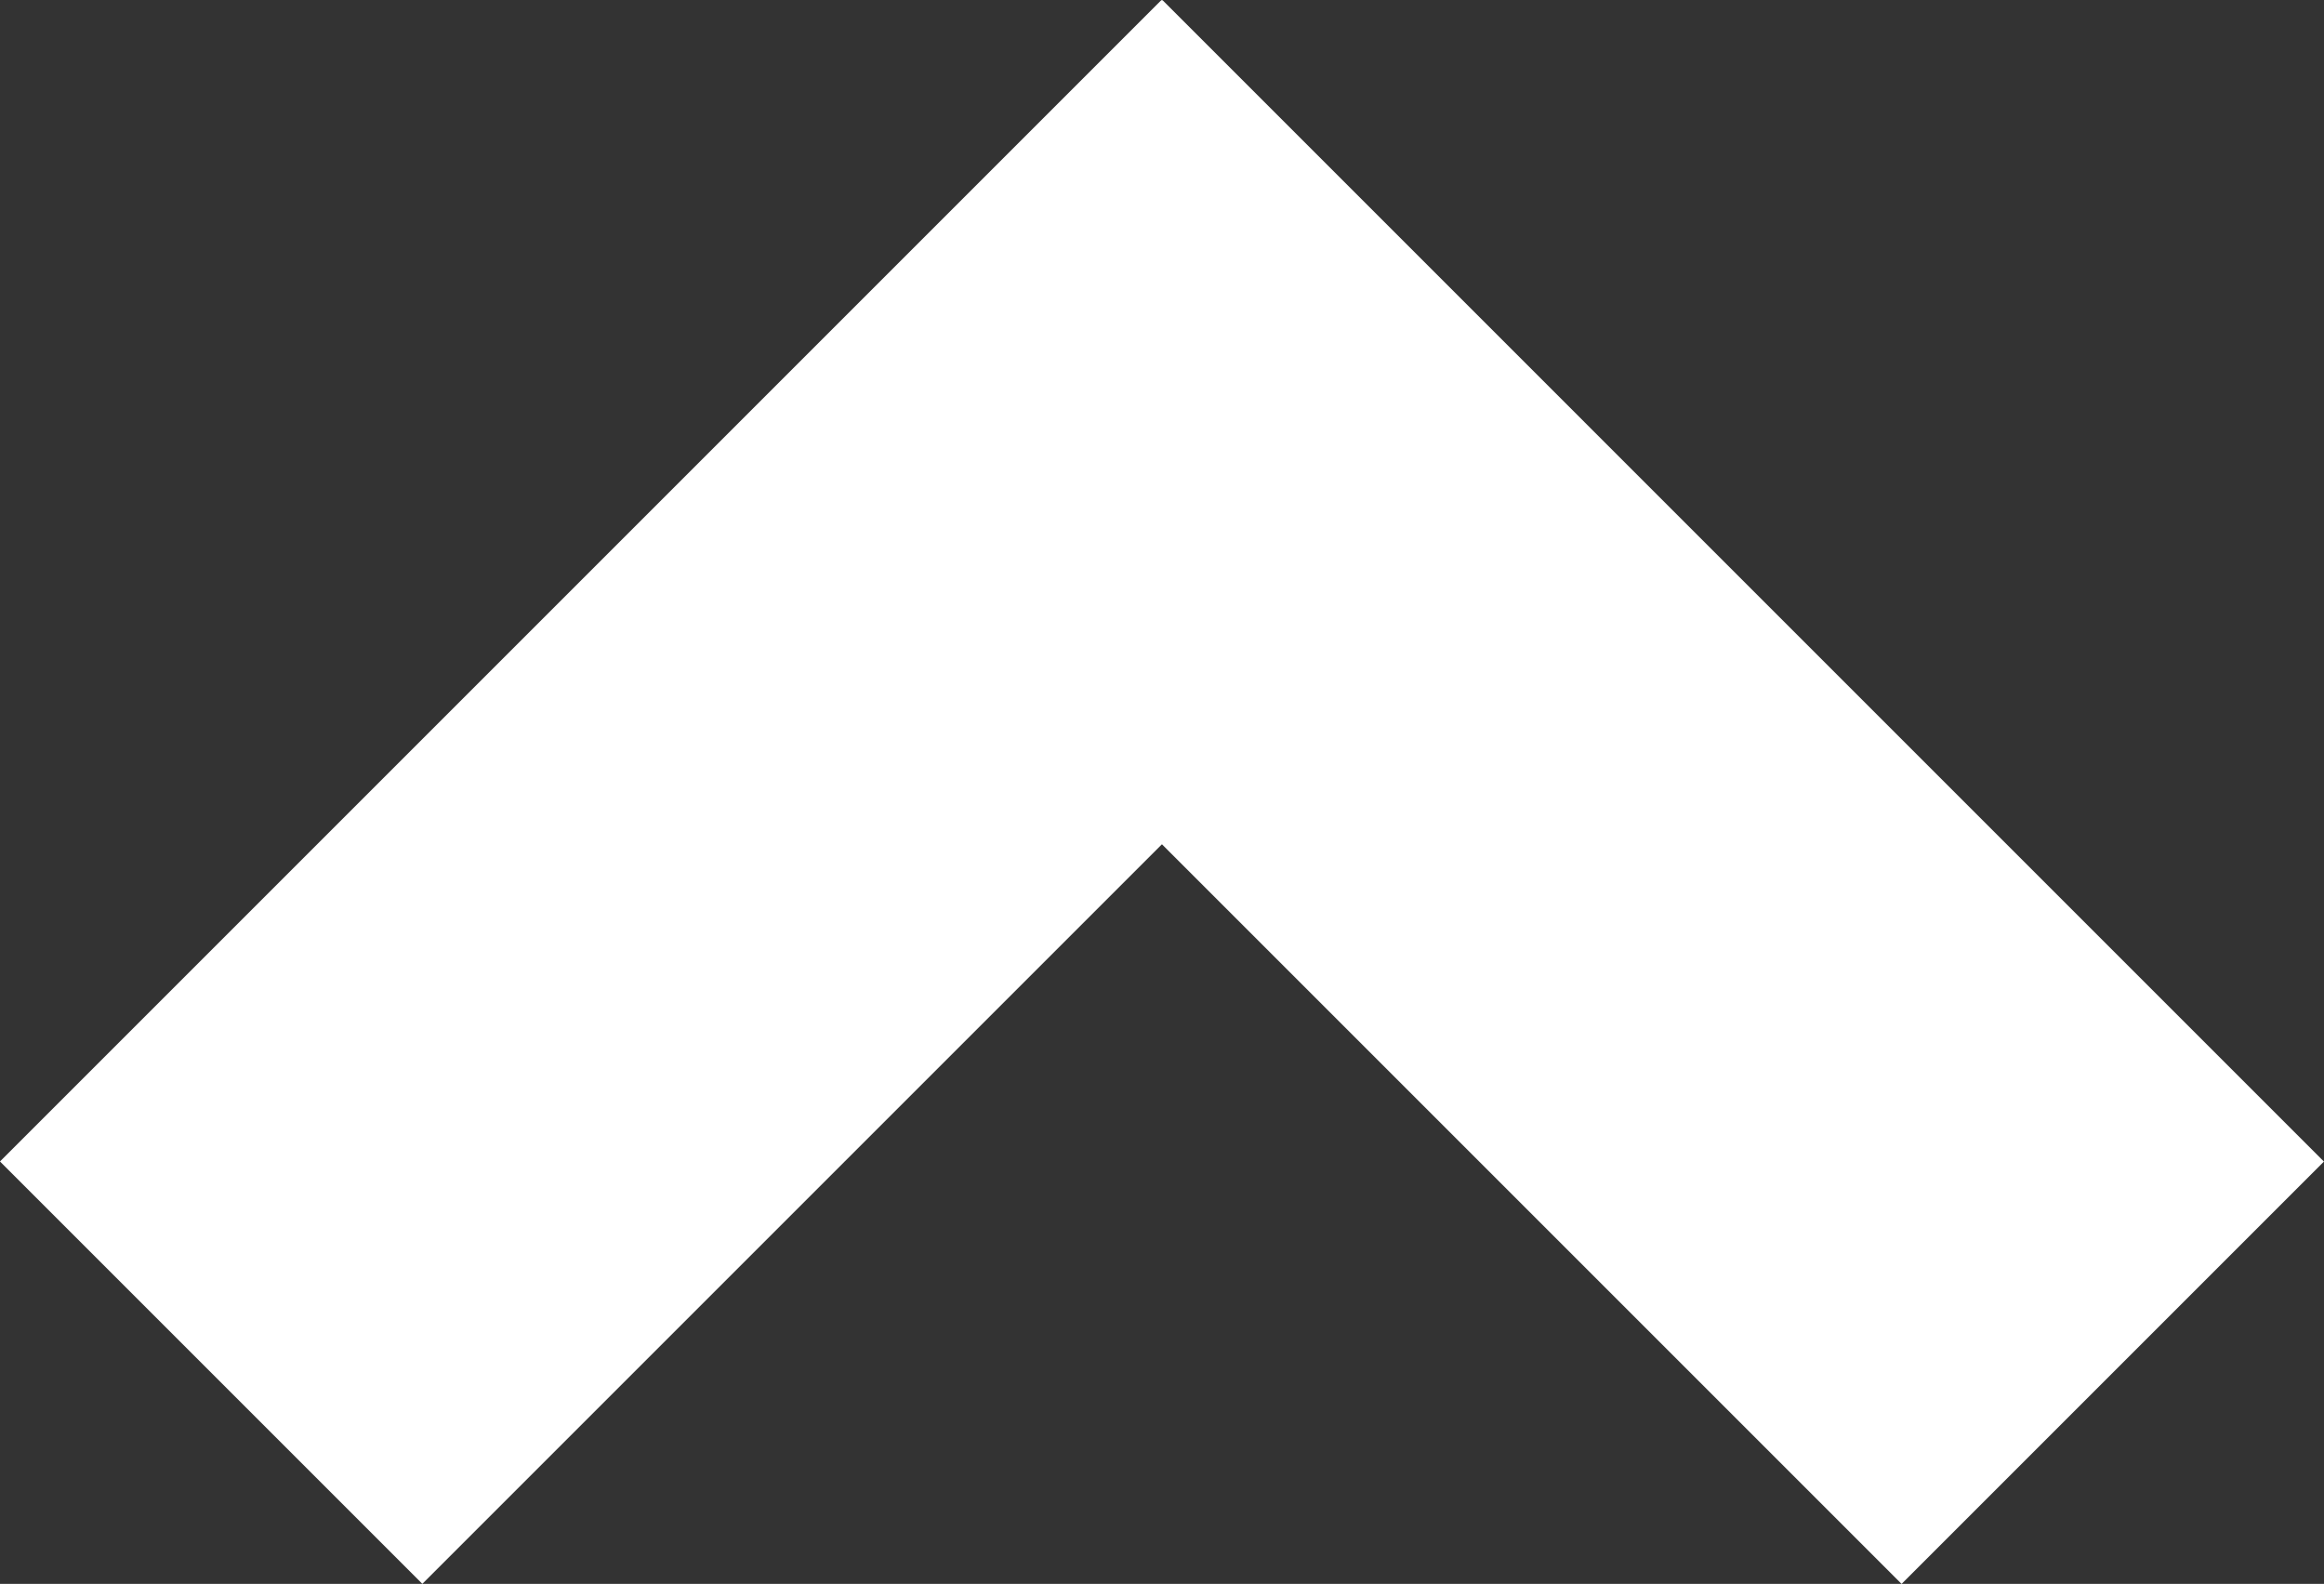
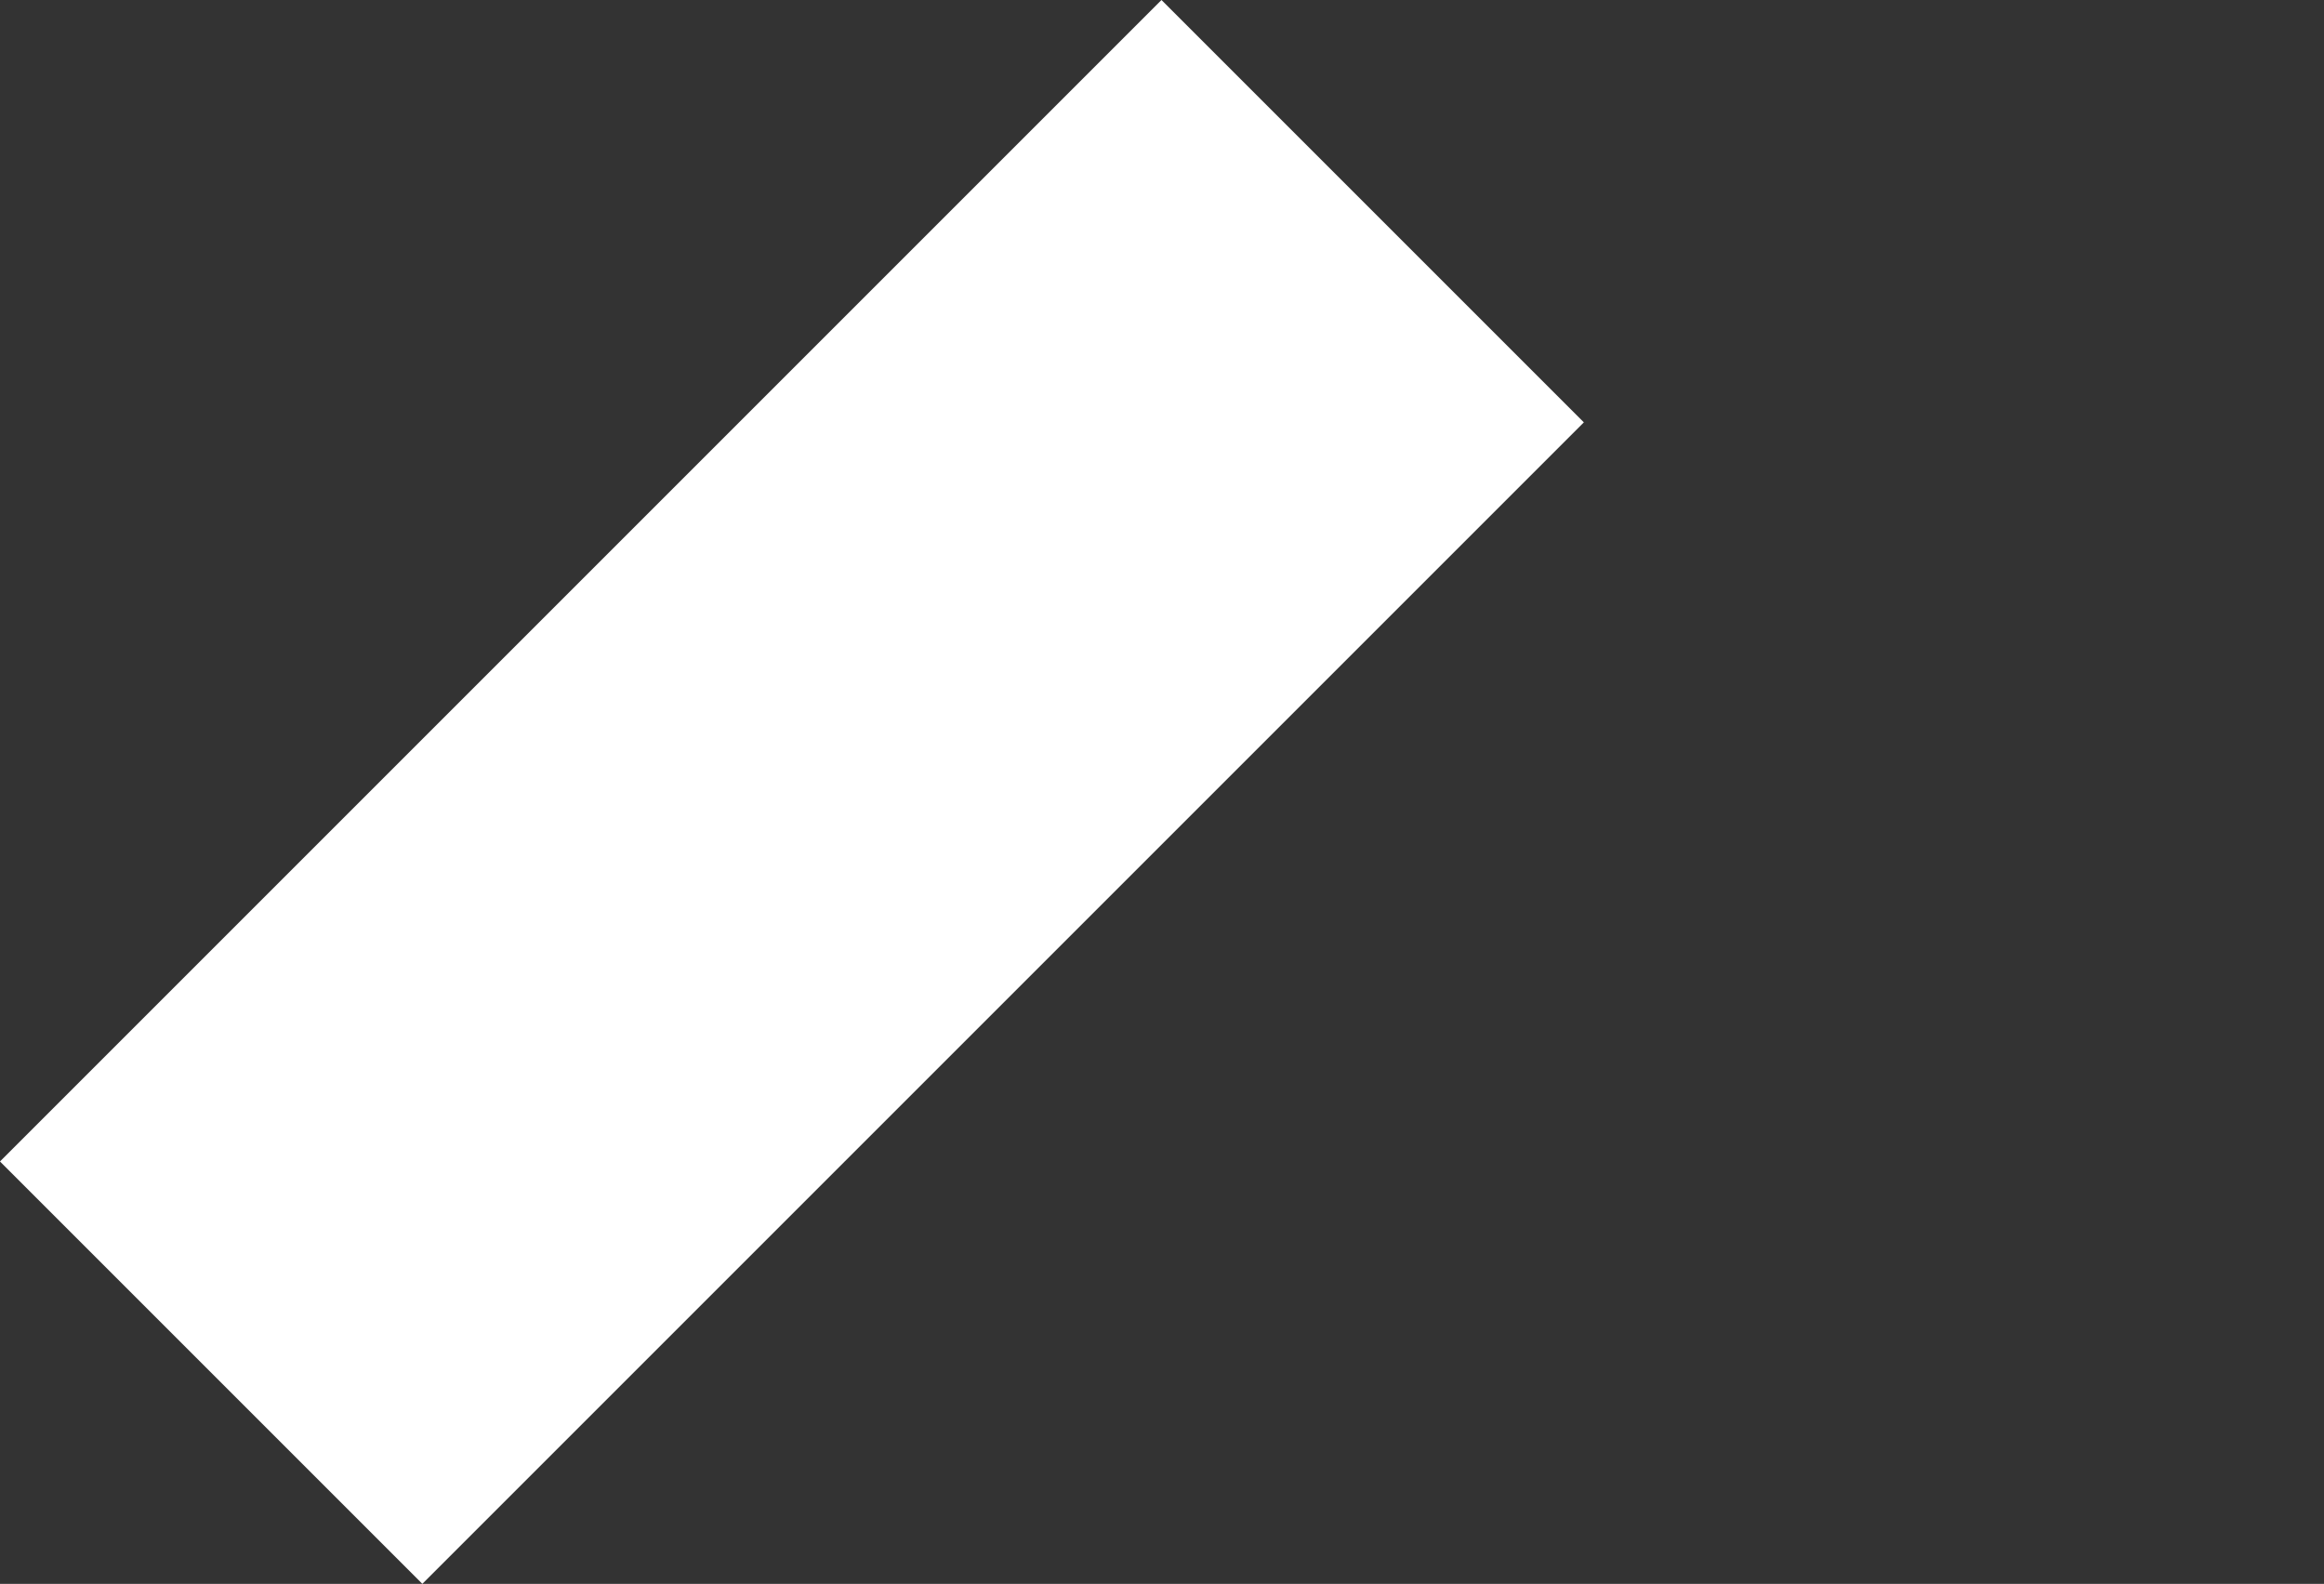
<svg xmlns="http://www.w3.org/2000/svg" width="15.563" height="10.607" viewBox="0 0 15.563 10.607">
  <rect x="0" y="0" width="15.563" height="10.607" fill="#333333" stroke="none" />
  <g id="ml__pagetop_pc" transform="translate(-1799.219 -1018.05)">
    <path id="パス_309" data-name="パス 309" d="M0,0H4V11H0Z" transform="translate(1806.997 1018.05) rotate(45)" fill="#fff" />
-     <path id="パス_308" data-name="パス 308" d="M0,0H4V11H0Z" transform="translate(1804.175 1020.879) rotate(-45)" fill="#fff" />
  </g>
</svg>